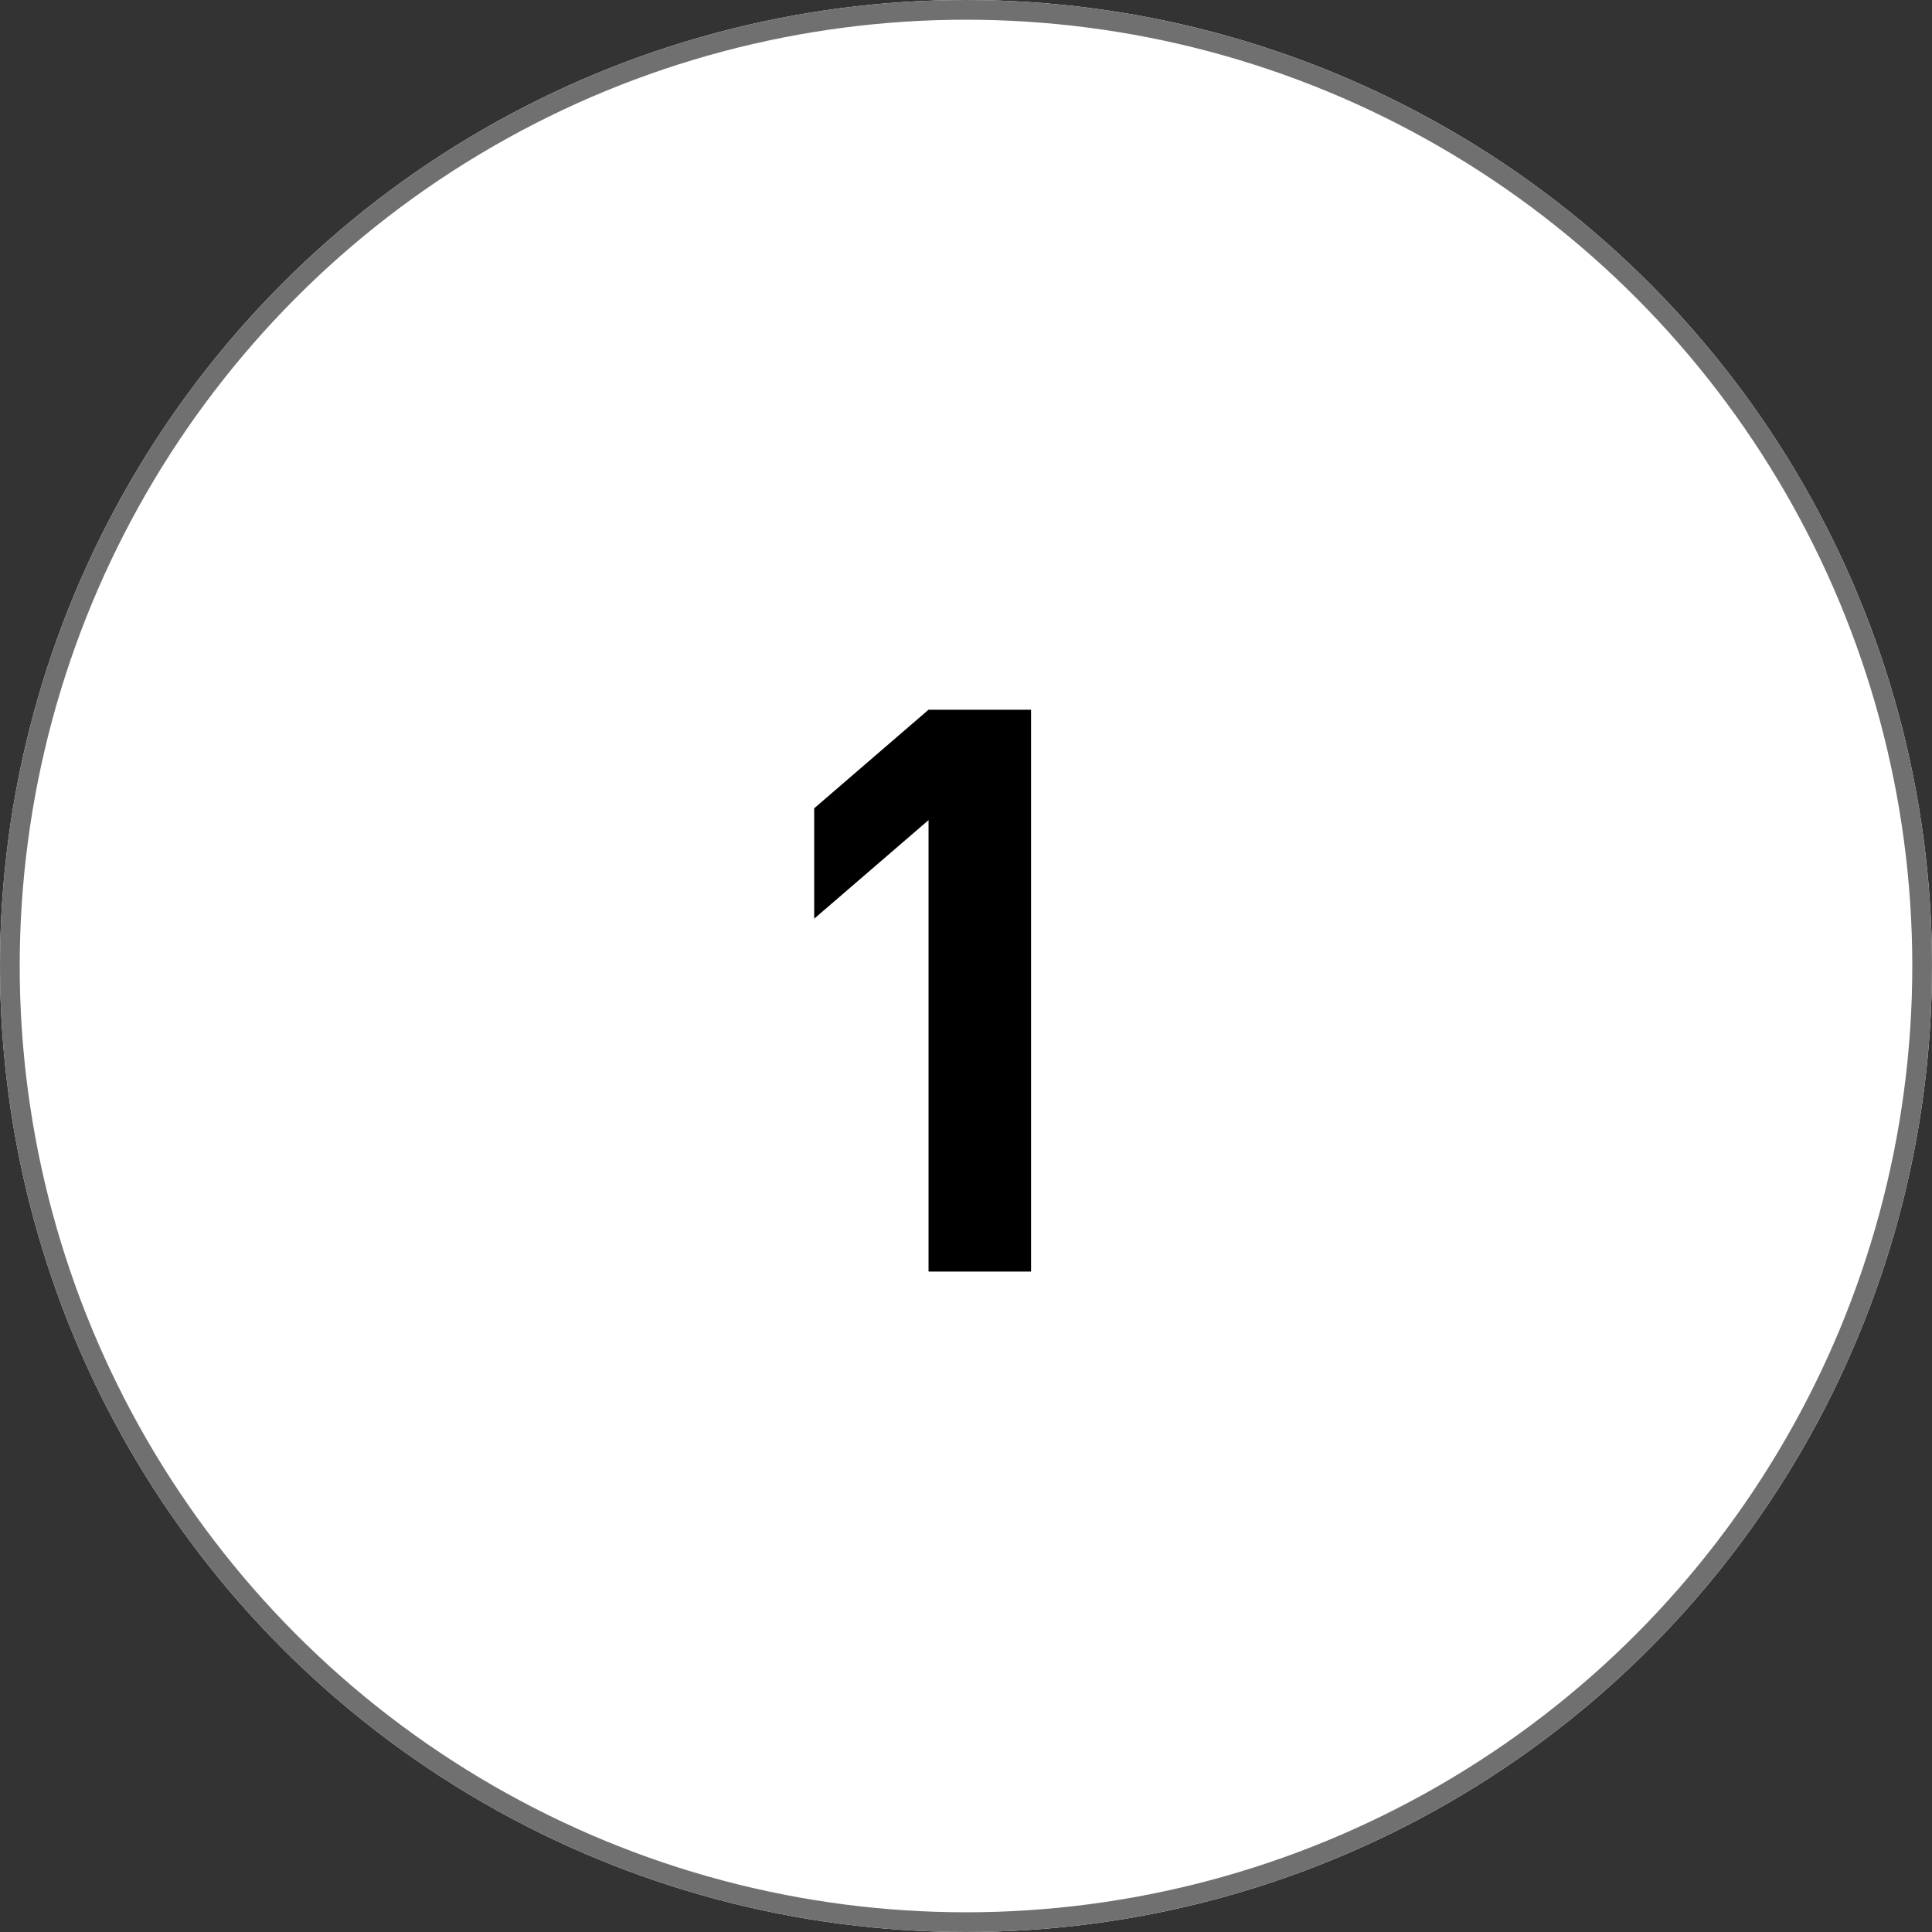
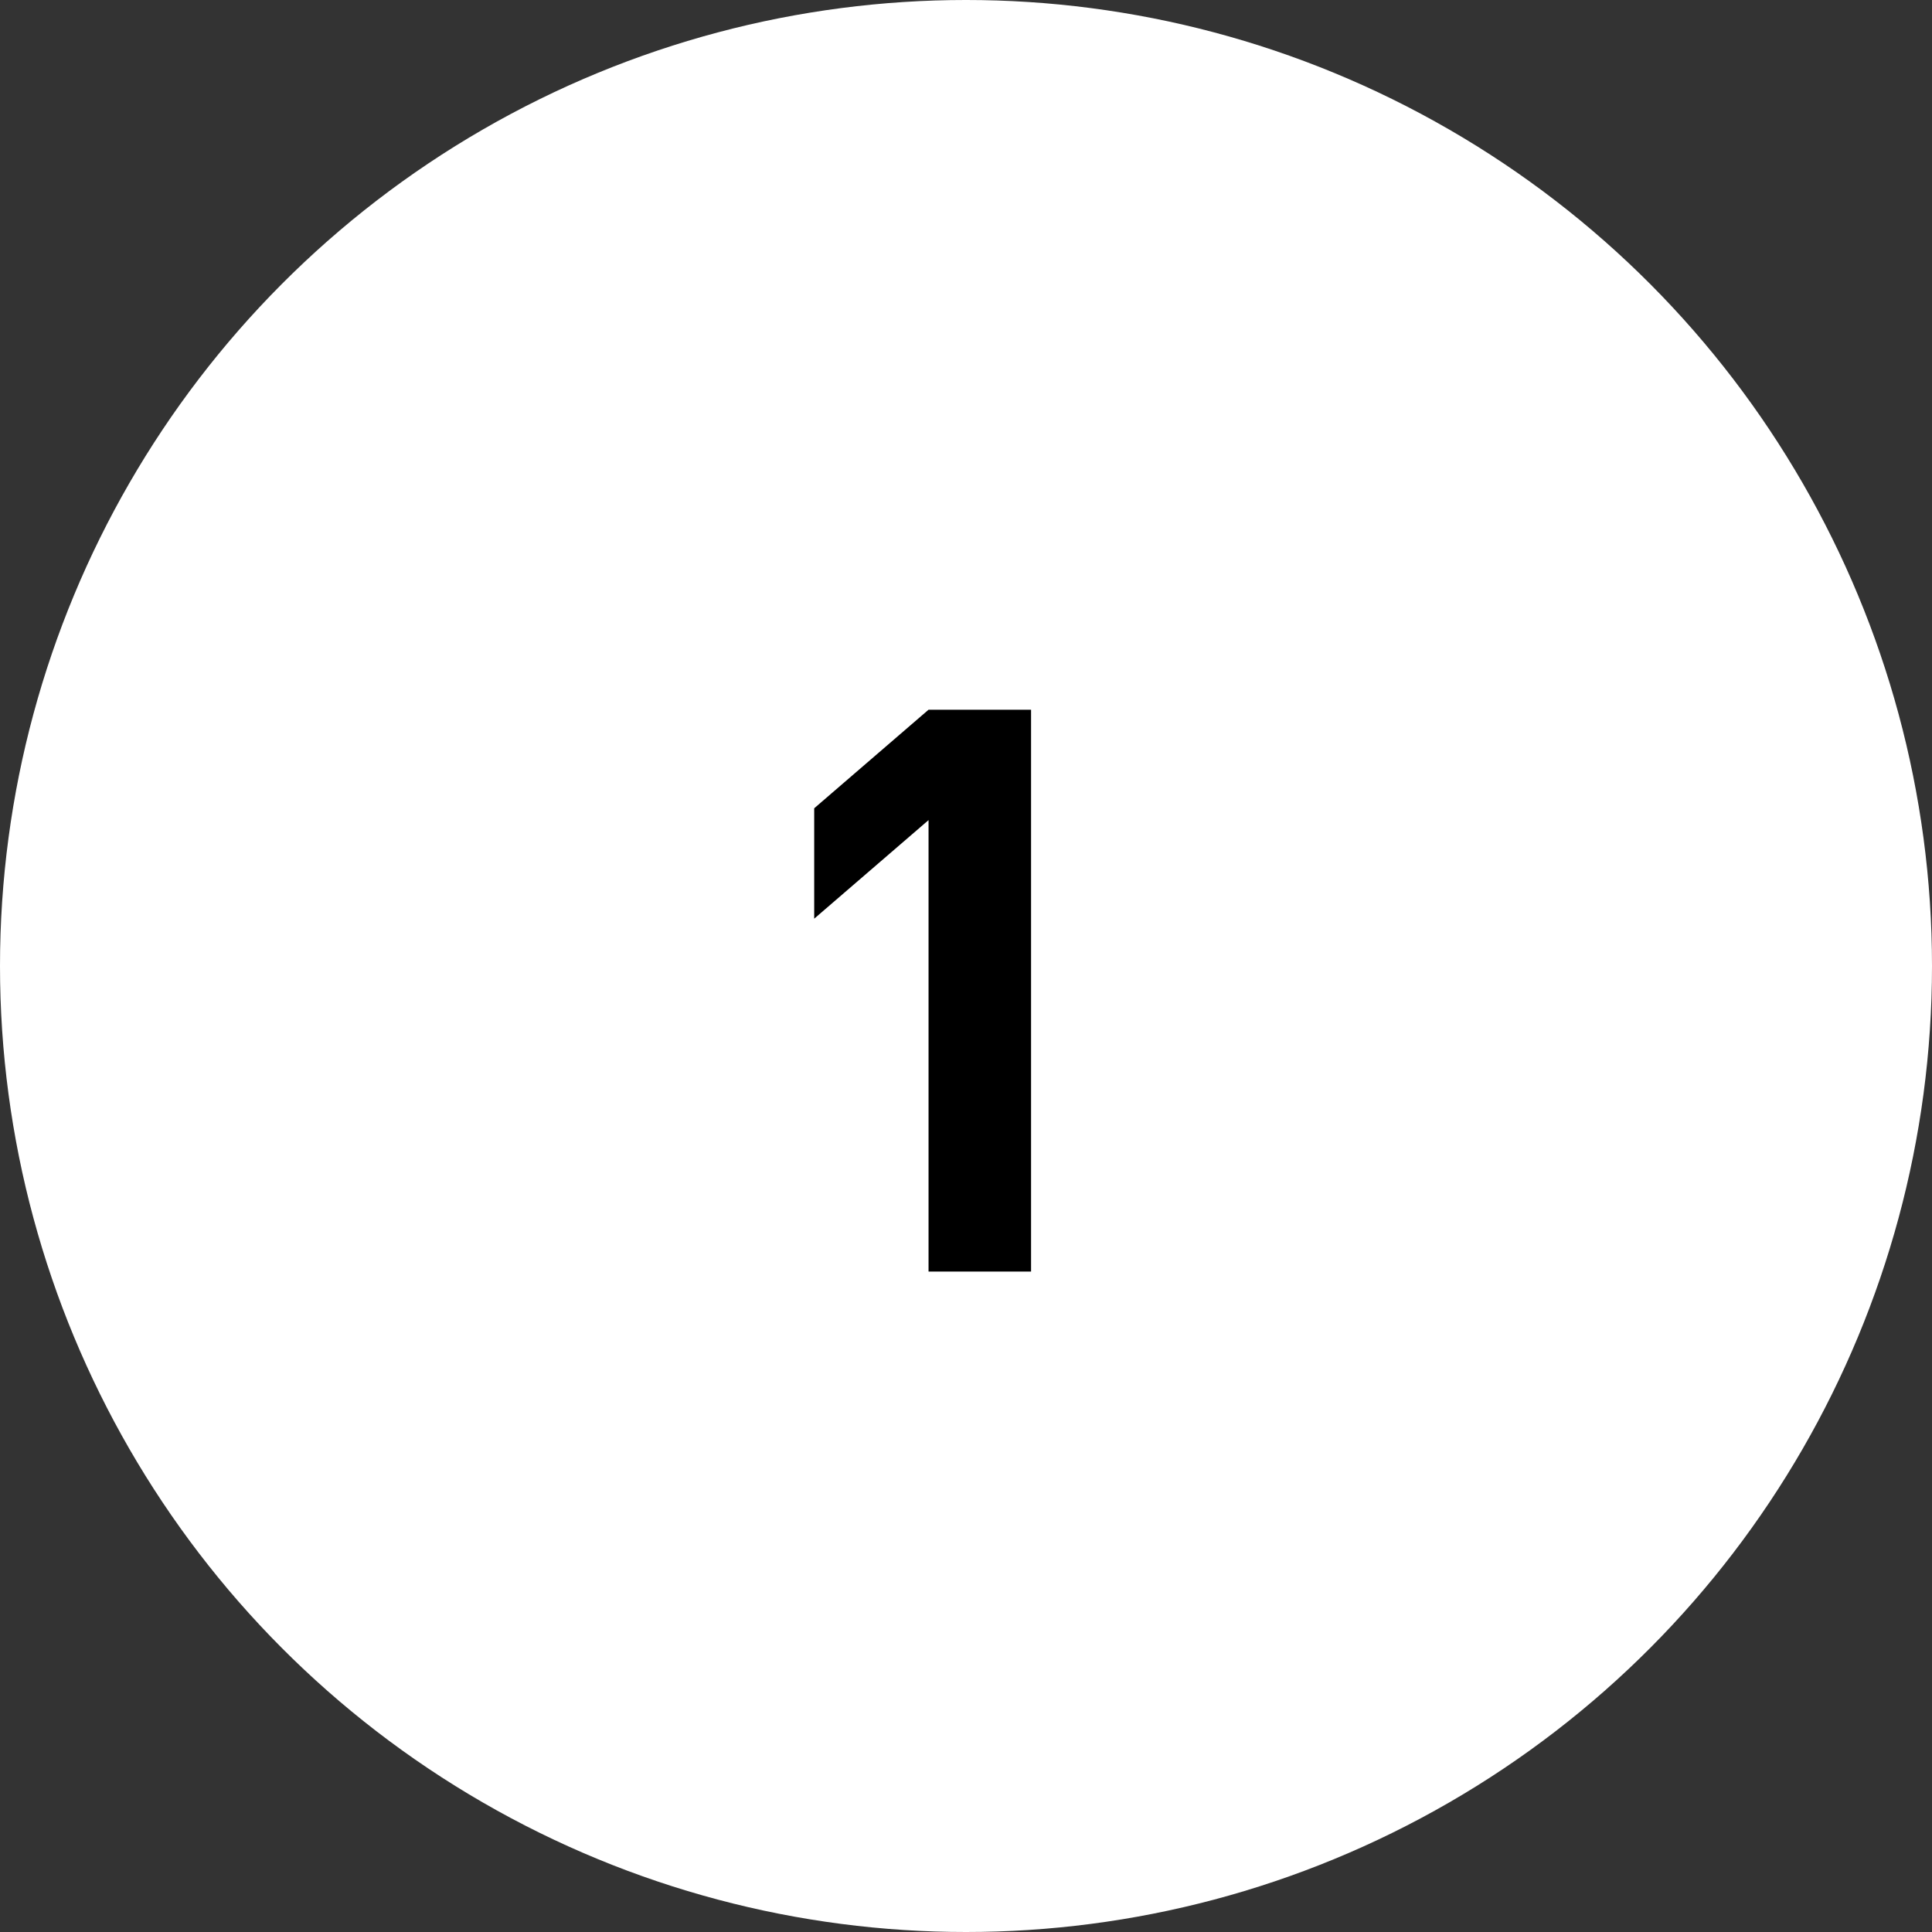
<svg xmlns="http://www.w3.org/2000/svg" id="Ebene_1" data-name="Ebene 1" version="1.1" viewBox="0 0 98 98">
  <rect x="0" y="0" width="98" height="98" fill="#333333" stroke="none" />
  <defs>
    <style>
      .cls-1 {
        fill: #000;
      }

      .cls-1, .cls-2 {
        stroke-width: 0px;
      }

      .cls-3 {
        fill: none;
        stroke: #707070;
      }

      .cls-4 {
        isolation: isolate;
      }

      .cls-2 {
        fill: #fff;
      }
    </style>
  </defs>
  <g id="Gruppe_7" data-name="Gruppe 7">
    <g id="Ellipse_1" data-name="Ellipse 1">
      <circle class="cls-2" cx="49" cy="49" r="49" />
-       <circle class="cls-3" cx="49" cy="49" r="48.5" />
    </g>
    <g id="Features_Spaces_For_You" data-name="Features Spaces For You" class="cls-4">
      <g class="cls-4">
        <path class="cls-1" d="M47.1,41.6l-5.8,5v-5.6l5.8-5h5.2v28.5h-5.2v-22.9Z" />
      </g>
    </g>
  </g>
</svg>